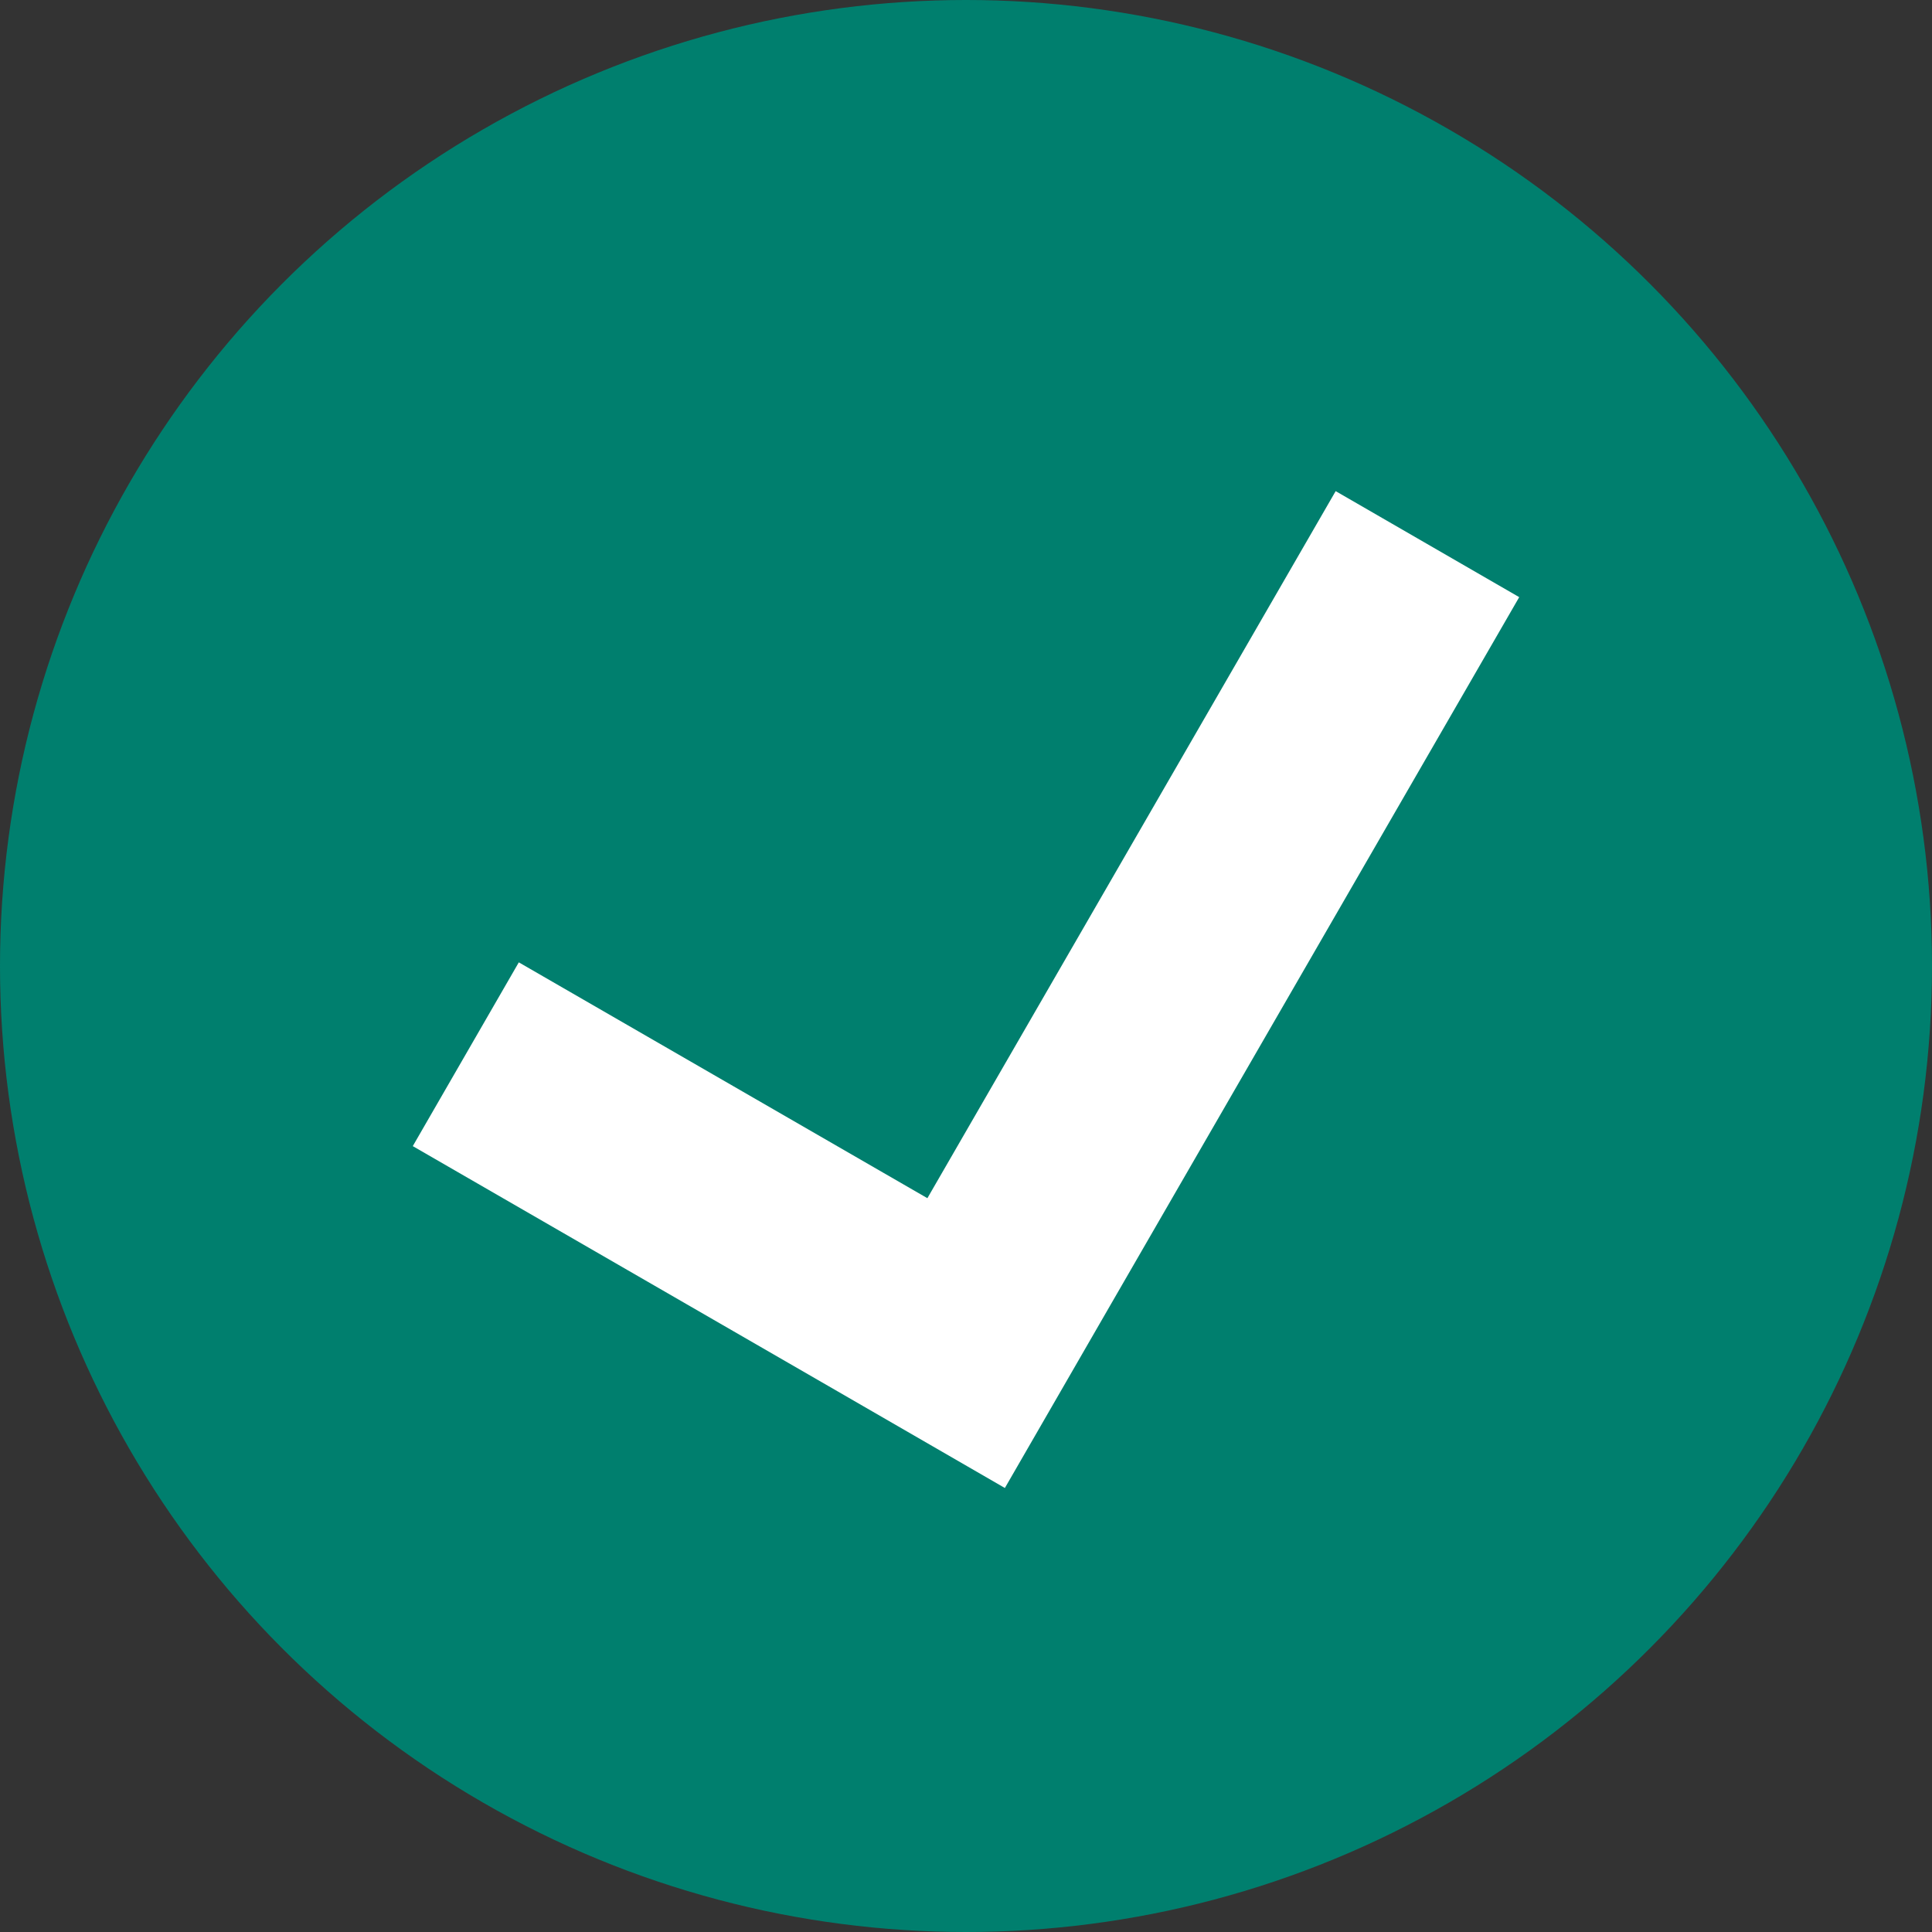
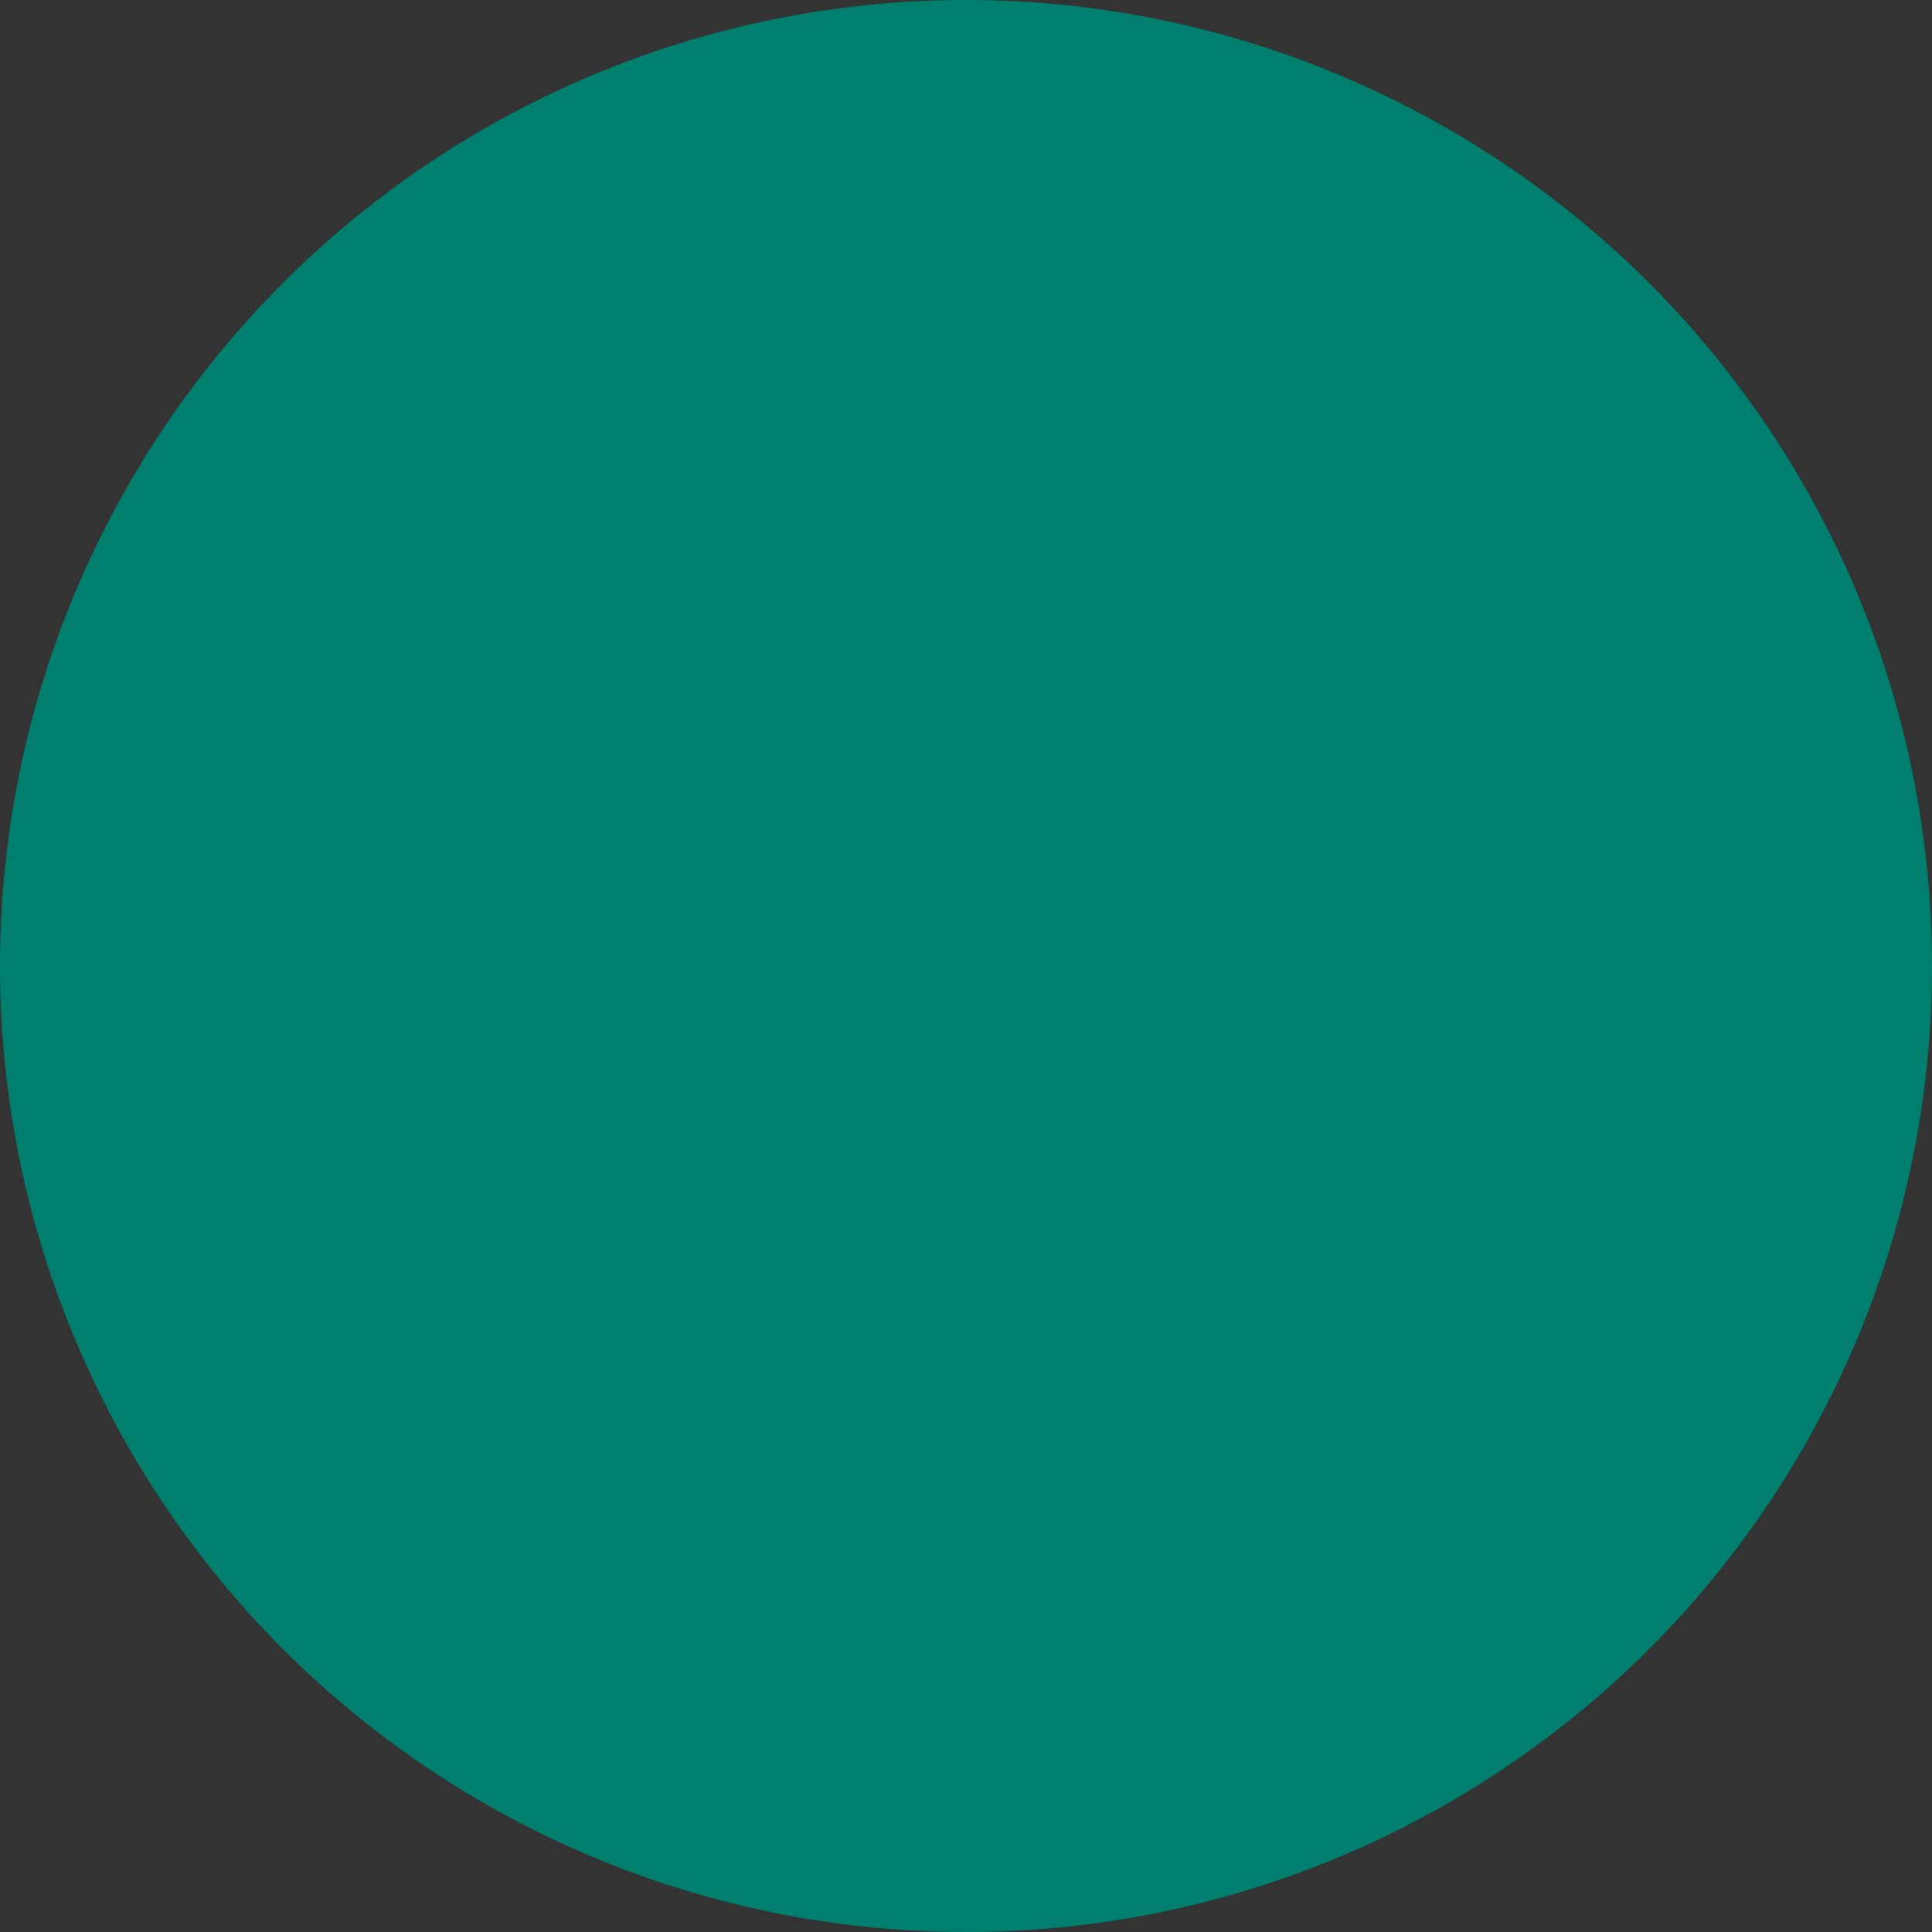
<svg xmlns="http://www.w3.org/2000/svg" width="82" height="82" viewBox="0 0 82 82">
  <rect x="0" y="0" width="82" height="82" fill="#333333" stroke="none" />
  <g id="Group_43" data-name="Group 43" transform="translate(-140 -2198)">
    <circle id="Ellipse_1" data-name="Ellipse 1" cx="41" cy="41" r="41" transform="translate(140 2198)" fill="#007f6e" />
-     <path id="Path_104" data-name="Path 104" d="M39.17,0,21.841,30.01,4.5,20,0,27.8,17.341,37.81l7.789,4.5,4.5-7.8L46.96,4.5Z" transform="translate(157.52 2218.845)" fill="#fff" />
  </g>
</svg>